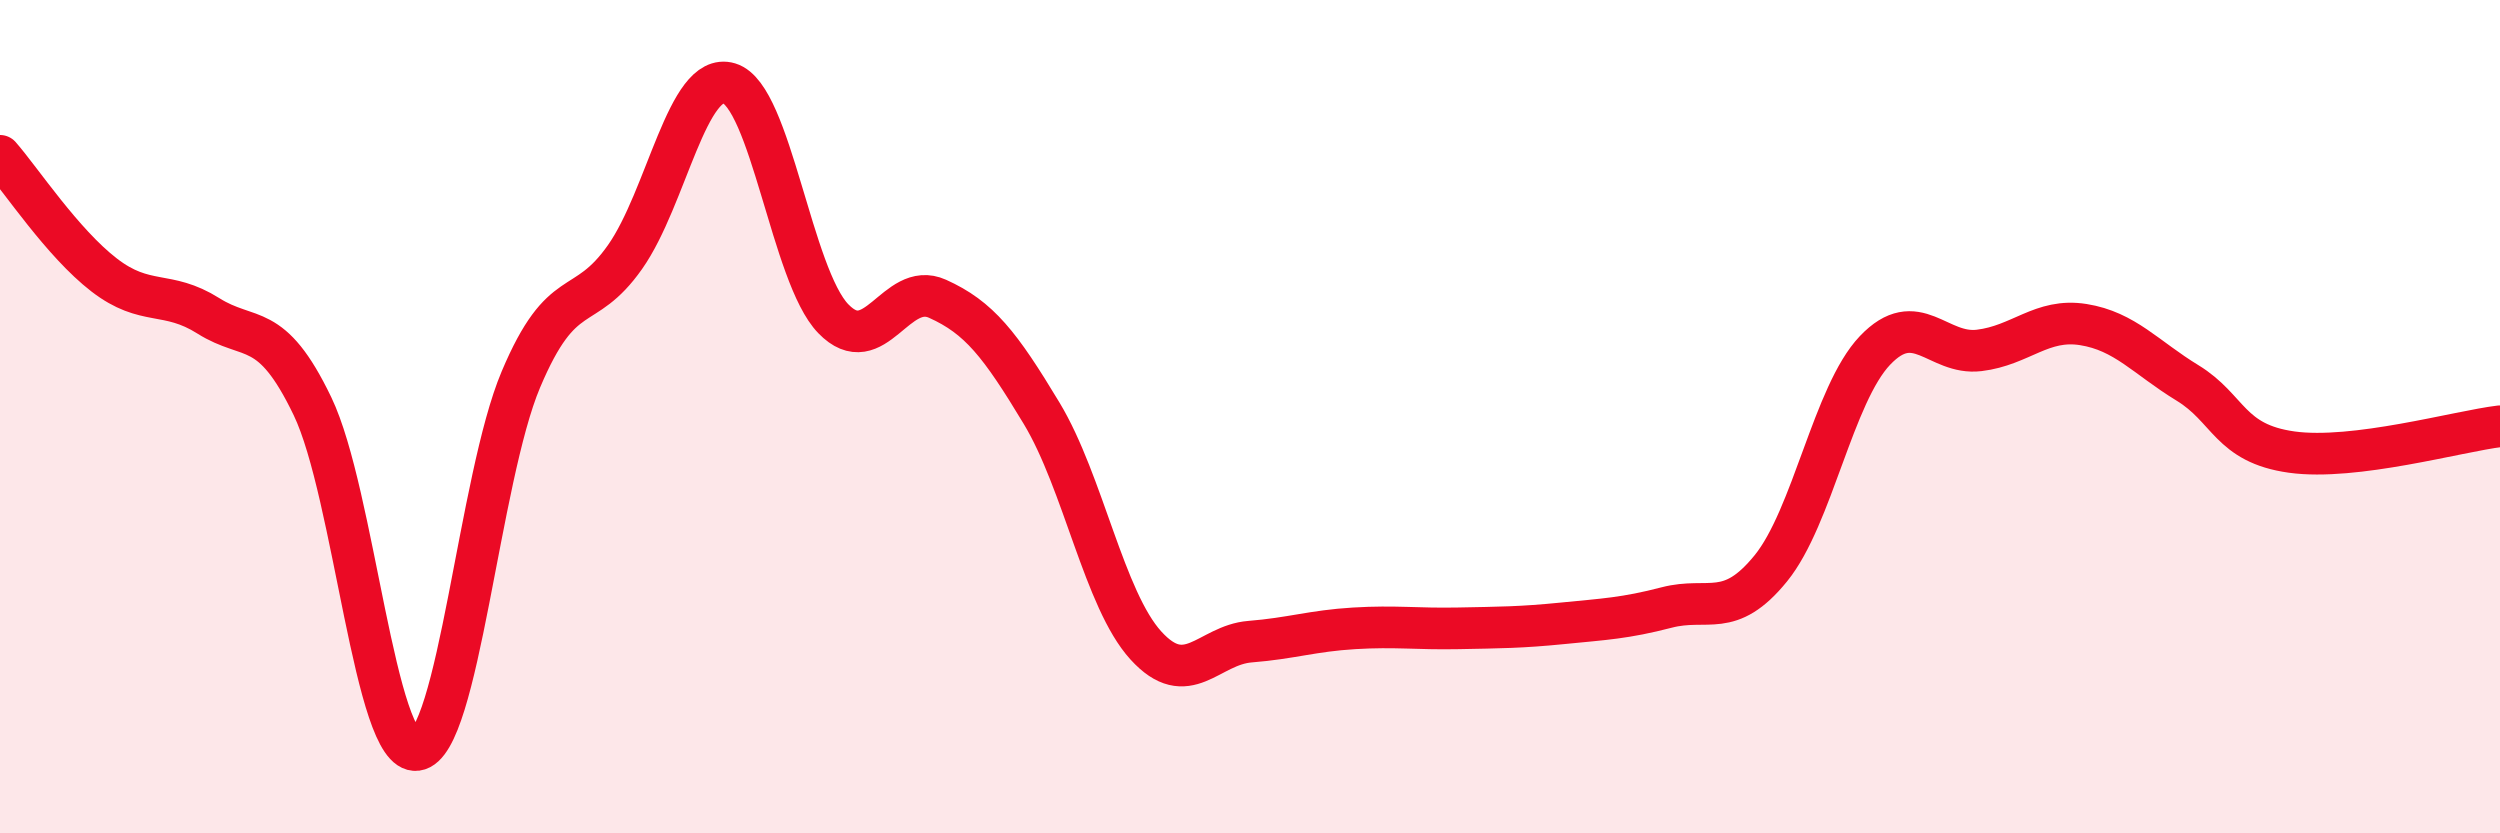
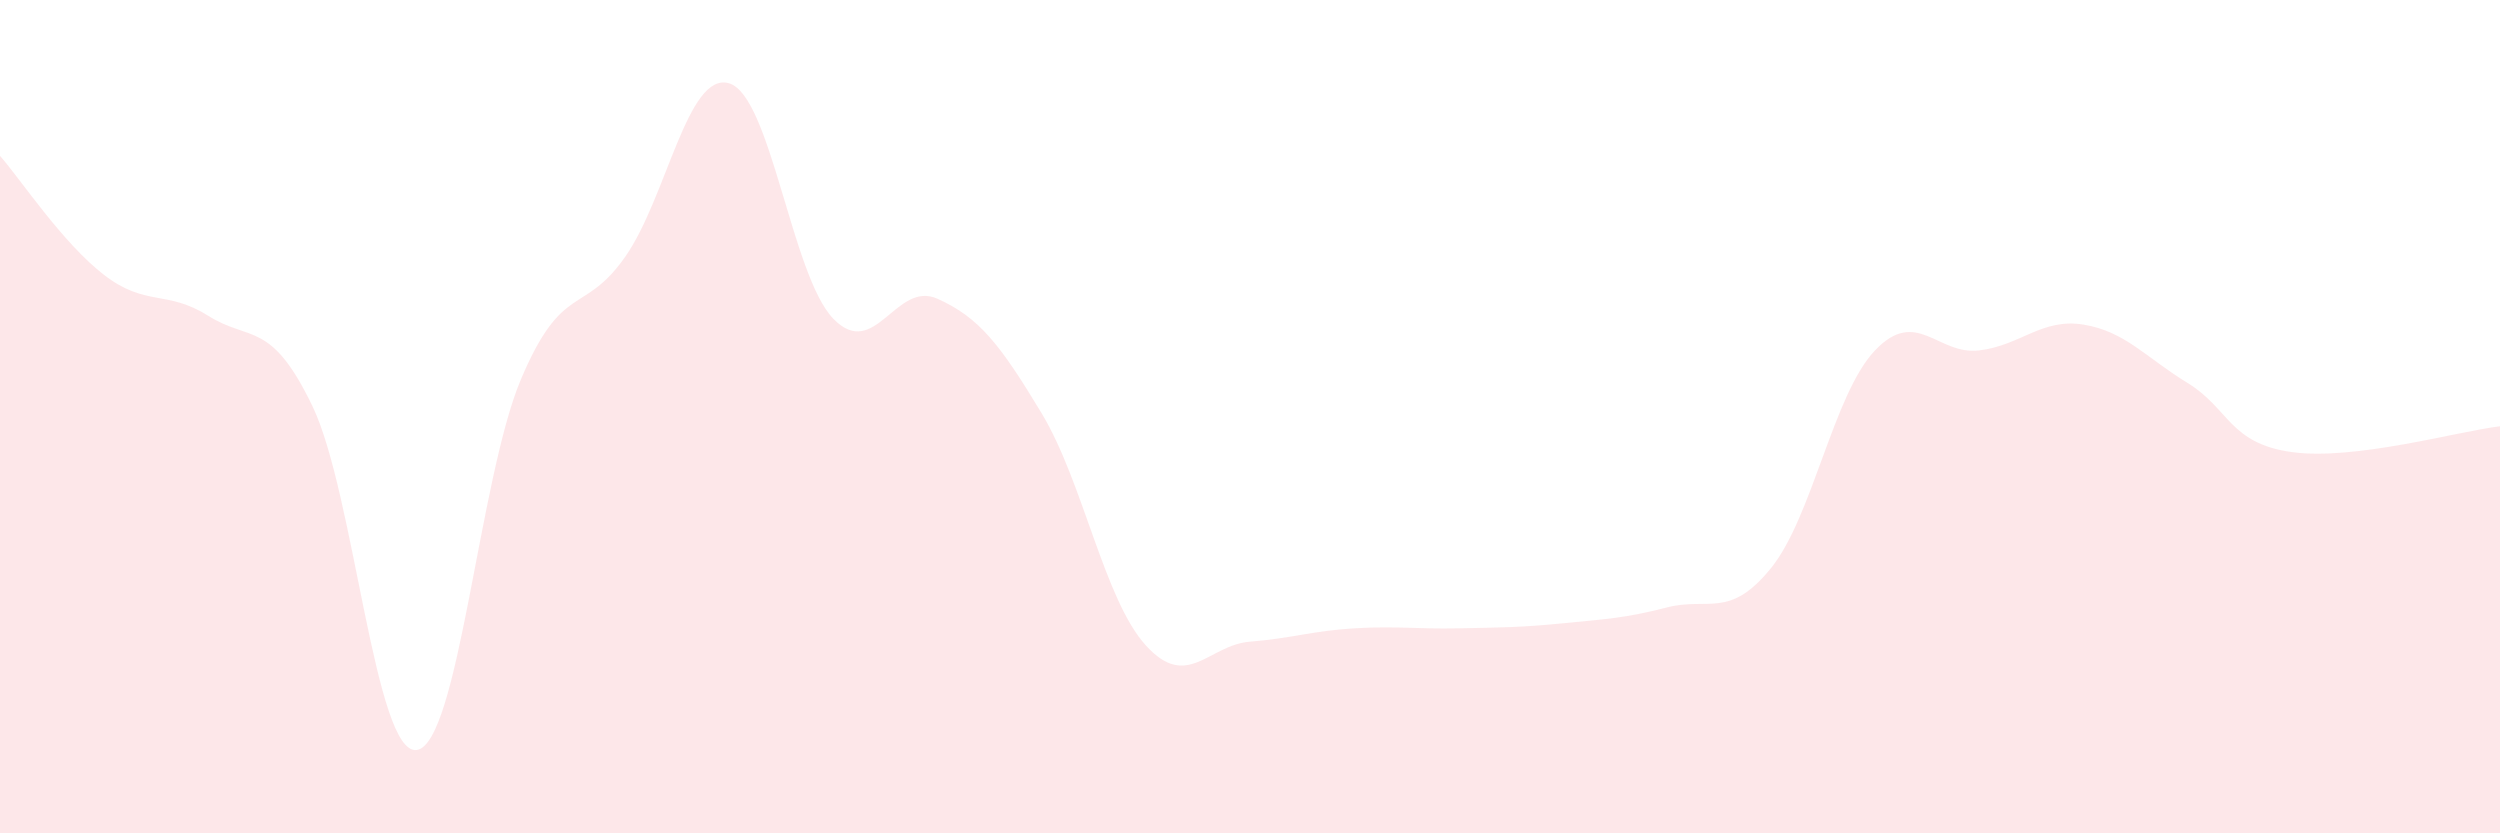
<svg xmlns="http://www.w3.org/2000/svg" width="60" height="20" viewBox="0 0 60 20">
  <path d="M 0,3.74 C 0.5,4.31 1.5,5.83 2.5,6.6 C 3.5,7.37 4,6.95 5,7.58 C 6,8.21 6.5,7.67 7.5,9.75 C 8.5,11.83 9,18.13 10,18 C 11,17.87 11.5,11.48 12.5,9.11 C 13.5,6.74 14,7.59 15,6.17 C 16,4.75 16.5,1.7 17.5,2 C 18.5,2.3 19,6.62 20,7.65 C 21,8.68 21.5,6.72 22.5,7.17 C 23.5,7.62 24,8.26 25,9.92 C 26,11.58 26.5,14.39 27.5,15.49 C 28.5,16.59 29,15.48 30,15.4 C 31,15.32 31.5,15.14 32.5,15.08 C 33.5,15.02 34,15.1 35,15.08 C 36,15.06 36.5,15.06 37.5,14.96 C 38.5,14.86 39,14.84 40,14.58 C 41,14.32 41.5,14.87 42.5,13.64 C 43.5,12.41 44,9.46 45,8.41 C 46,7.36 46.5,8.53 47.5,8.41 C 48.5,8.29 49,7.63 50,7.79 C 51,7.95 51.5,8.58 52.5,9.19 C 53.5,9.8 53.5,10.64 55,10.85 C 56.5,11.06 59,10.35 60,10.23L60 20L0 20Z" fill="#EB0A25" opacity="0.1" stroke-linecap="round" stroke-linejoin="round" />
-   <path d="M 0,3.74 C 0.5,4.31 1.5,5.83 2.5,6.6 C 3.5,7.37 4,6.95 5,7.58 C 6,8.21 6.5,7.67 7.5,9.75 C 8.5,11.83 9,18.13 10,18 C 11,17.87 11.5,11.48 12.5,9.11 C 13.5,6.74 14,7.59 15,6.17 C 16,4.75 16.5,1.7 17.5,2 C 18.5,2.3 19,6.62 20,7.65 C 21,8.68 21.5,6.72 22.5,7.17 C 23.5,7.62 24,8.26 25,9.92 C 26,11.58 26.5,14.39 27.5,15.49 C 28.5,16.59 29,15.48 30,15.4 C 31,15.32 31.5,15.14 32.5,15.08 C 33.5,15.02 34,15.1 35,15.08 C 36,15.06 36.5,15.06 37.5,14.96 C 38.5,14.86 39,14.84 40,14.58 C 41,14.32 41.5,14.87 42.5,13.64 C 43.5,12.41 44,9.46 45,8.41 C 46,7.36 46.5,8.53 47.5,8.41 C 48.5,8.29 49,7.63 50,7.79 C 51,7.95 51.5,8.58 52.5,9.19 C 53.5,9.8 53.5,10.64 55,10.85 C 56.5,11.06 59,10.35 60,10.23" stroke="#EB0A25" stroke-width="1" fill="none" stroke-linecap="round" stroke-linejoin="round" />
</svg>